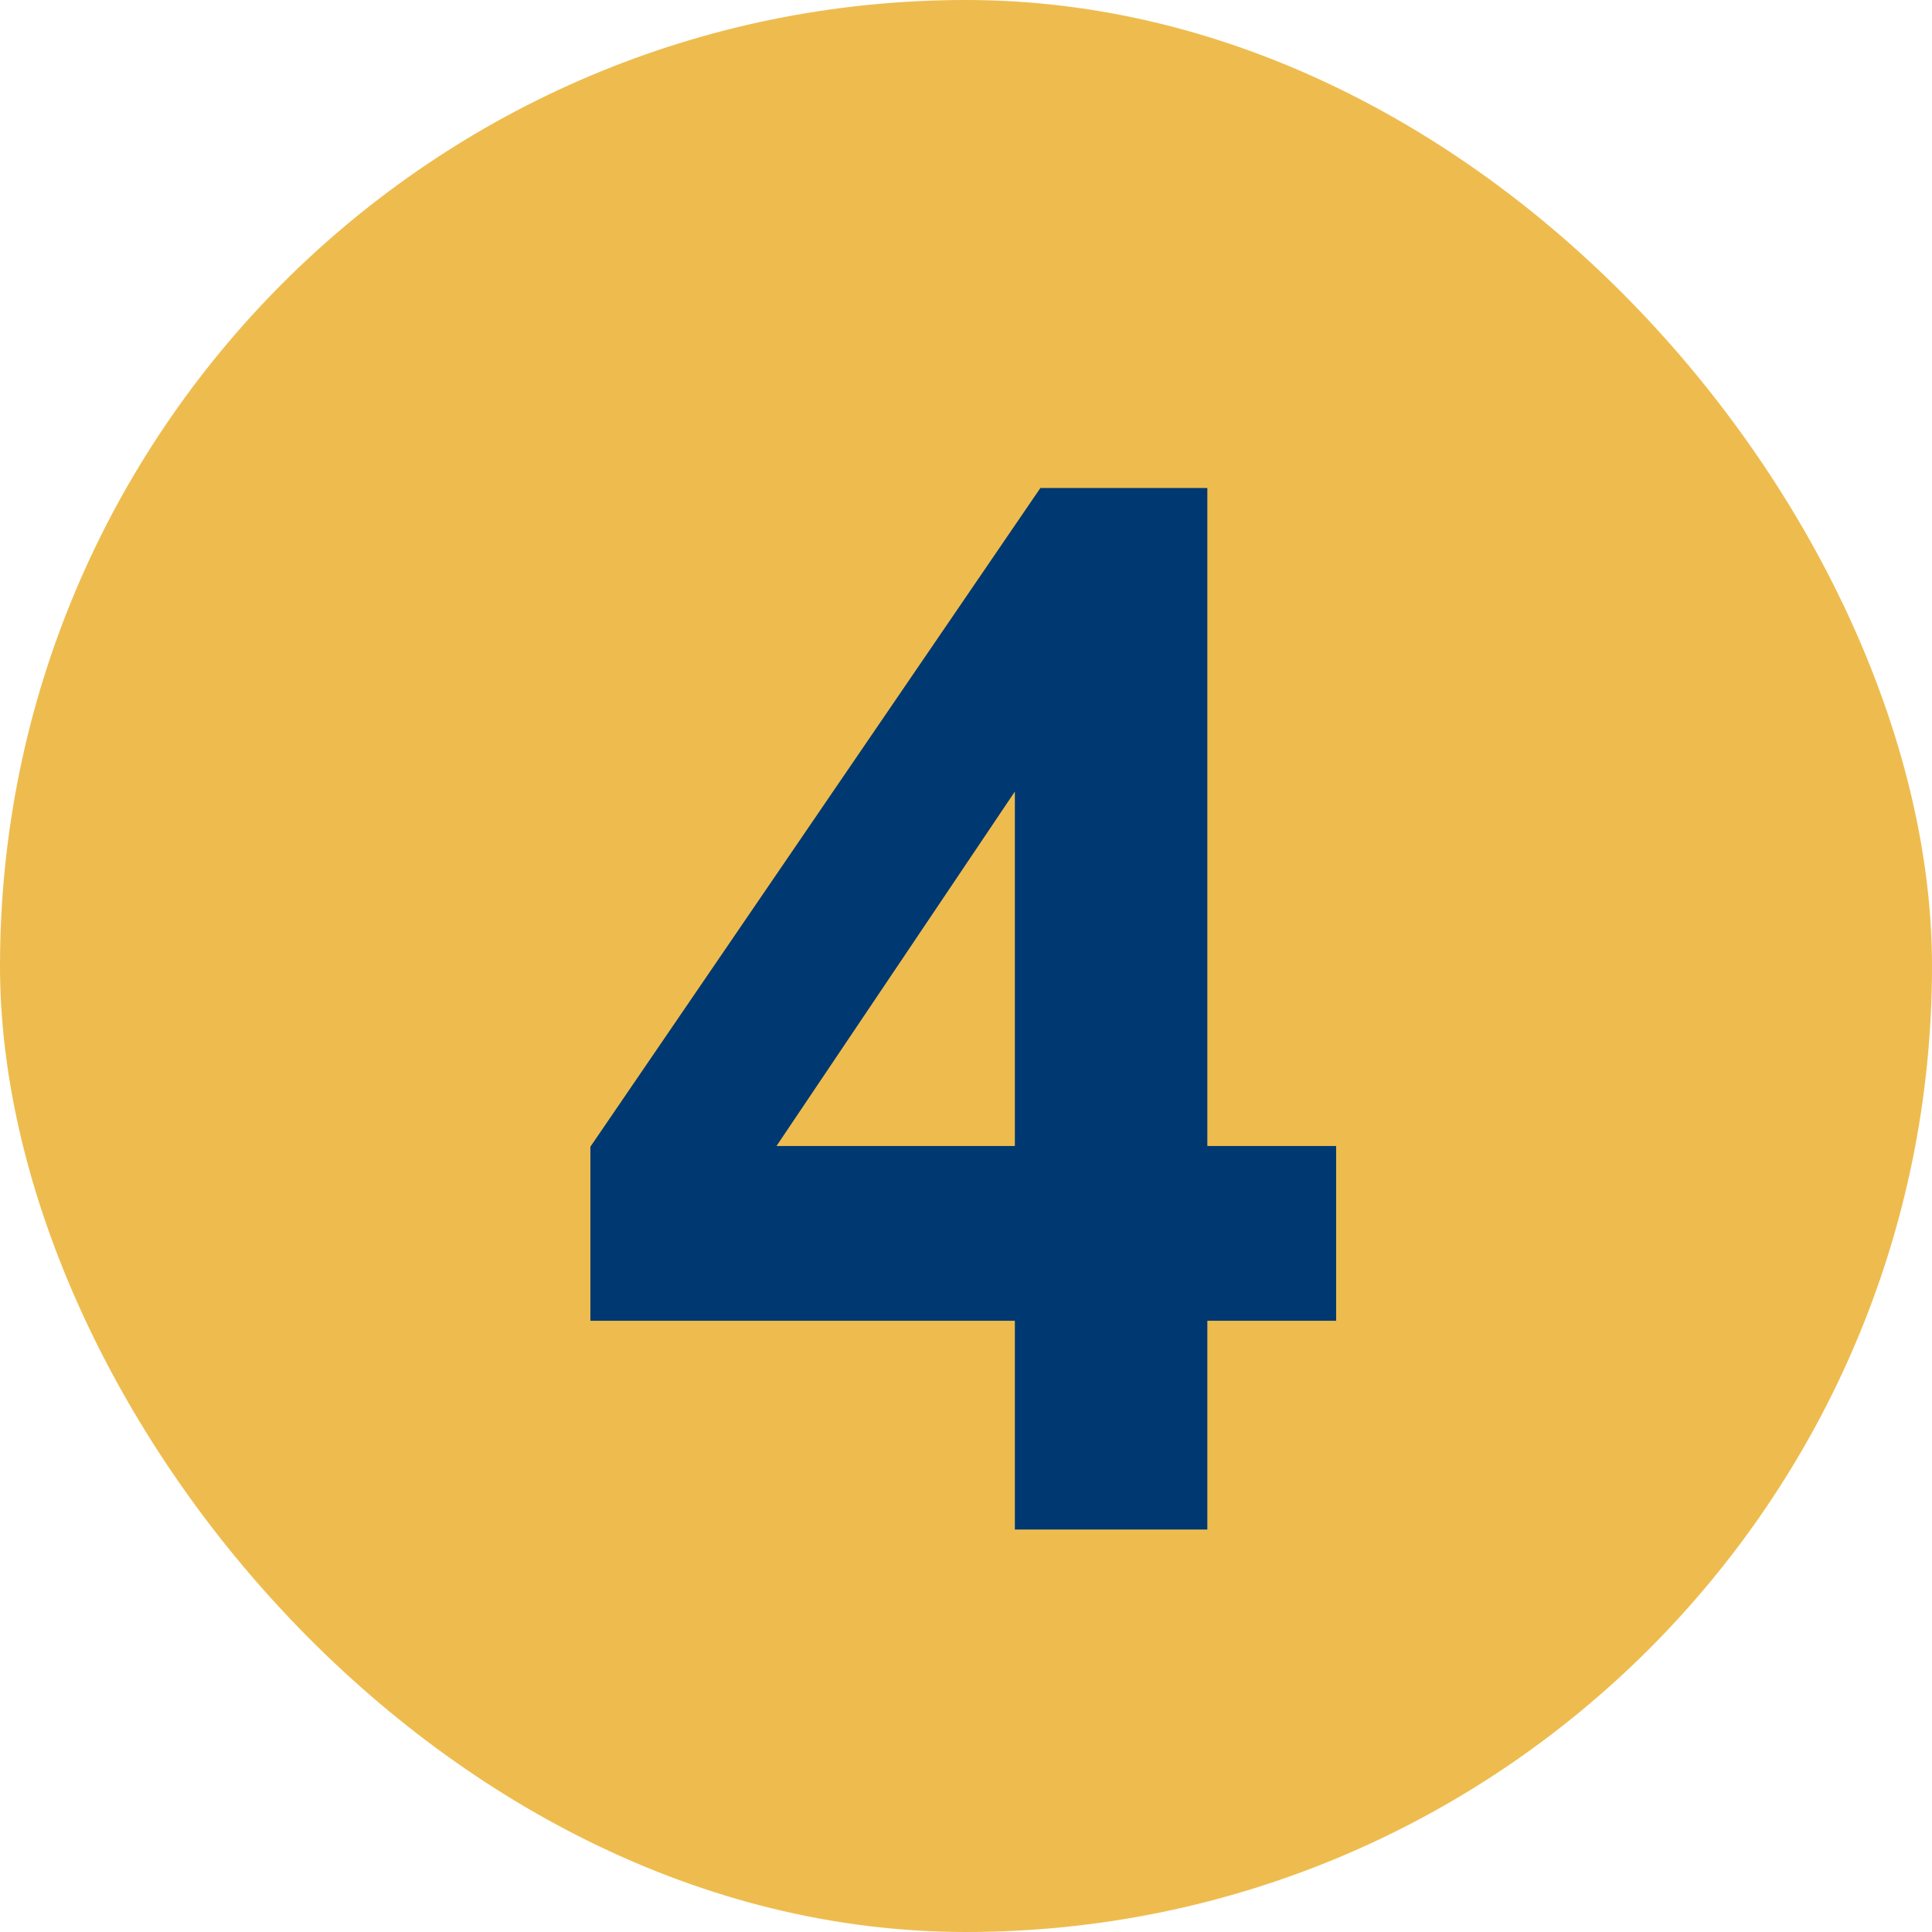
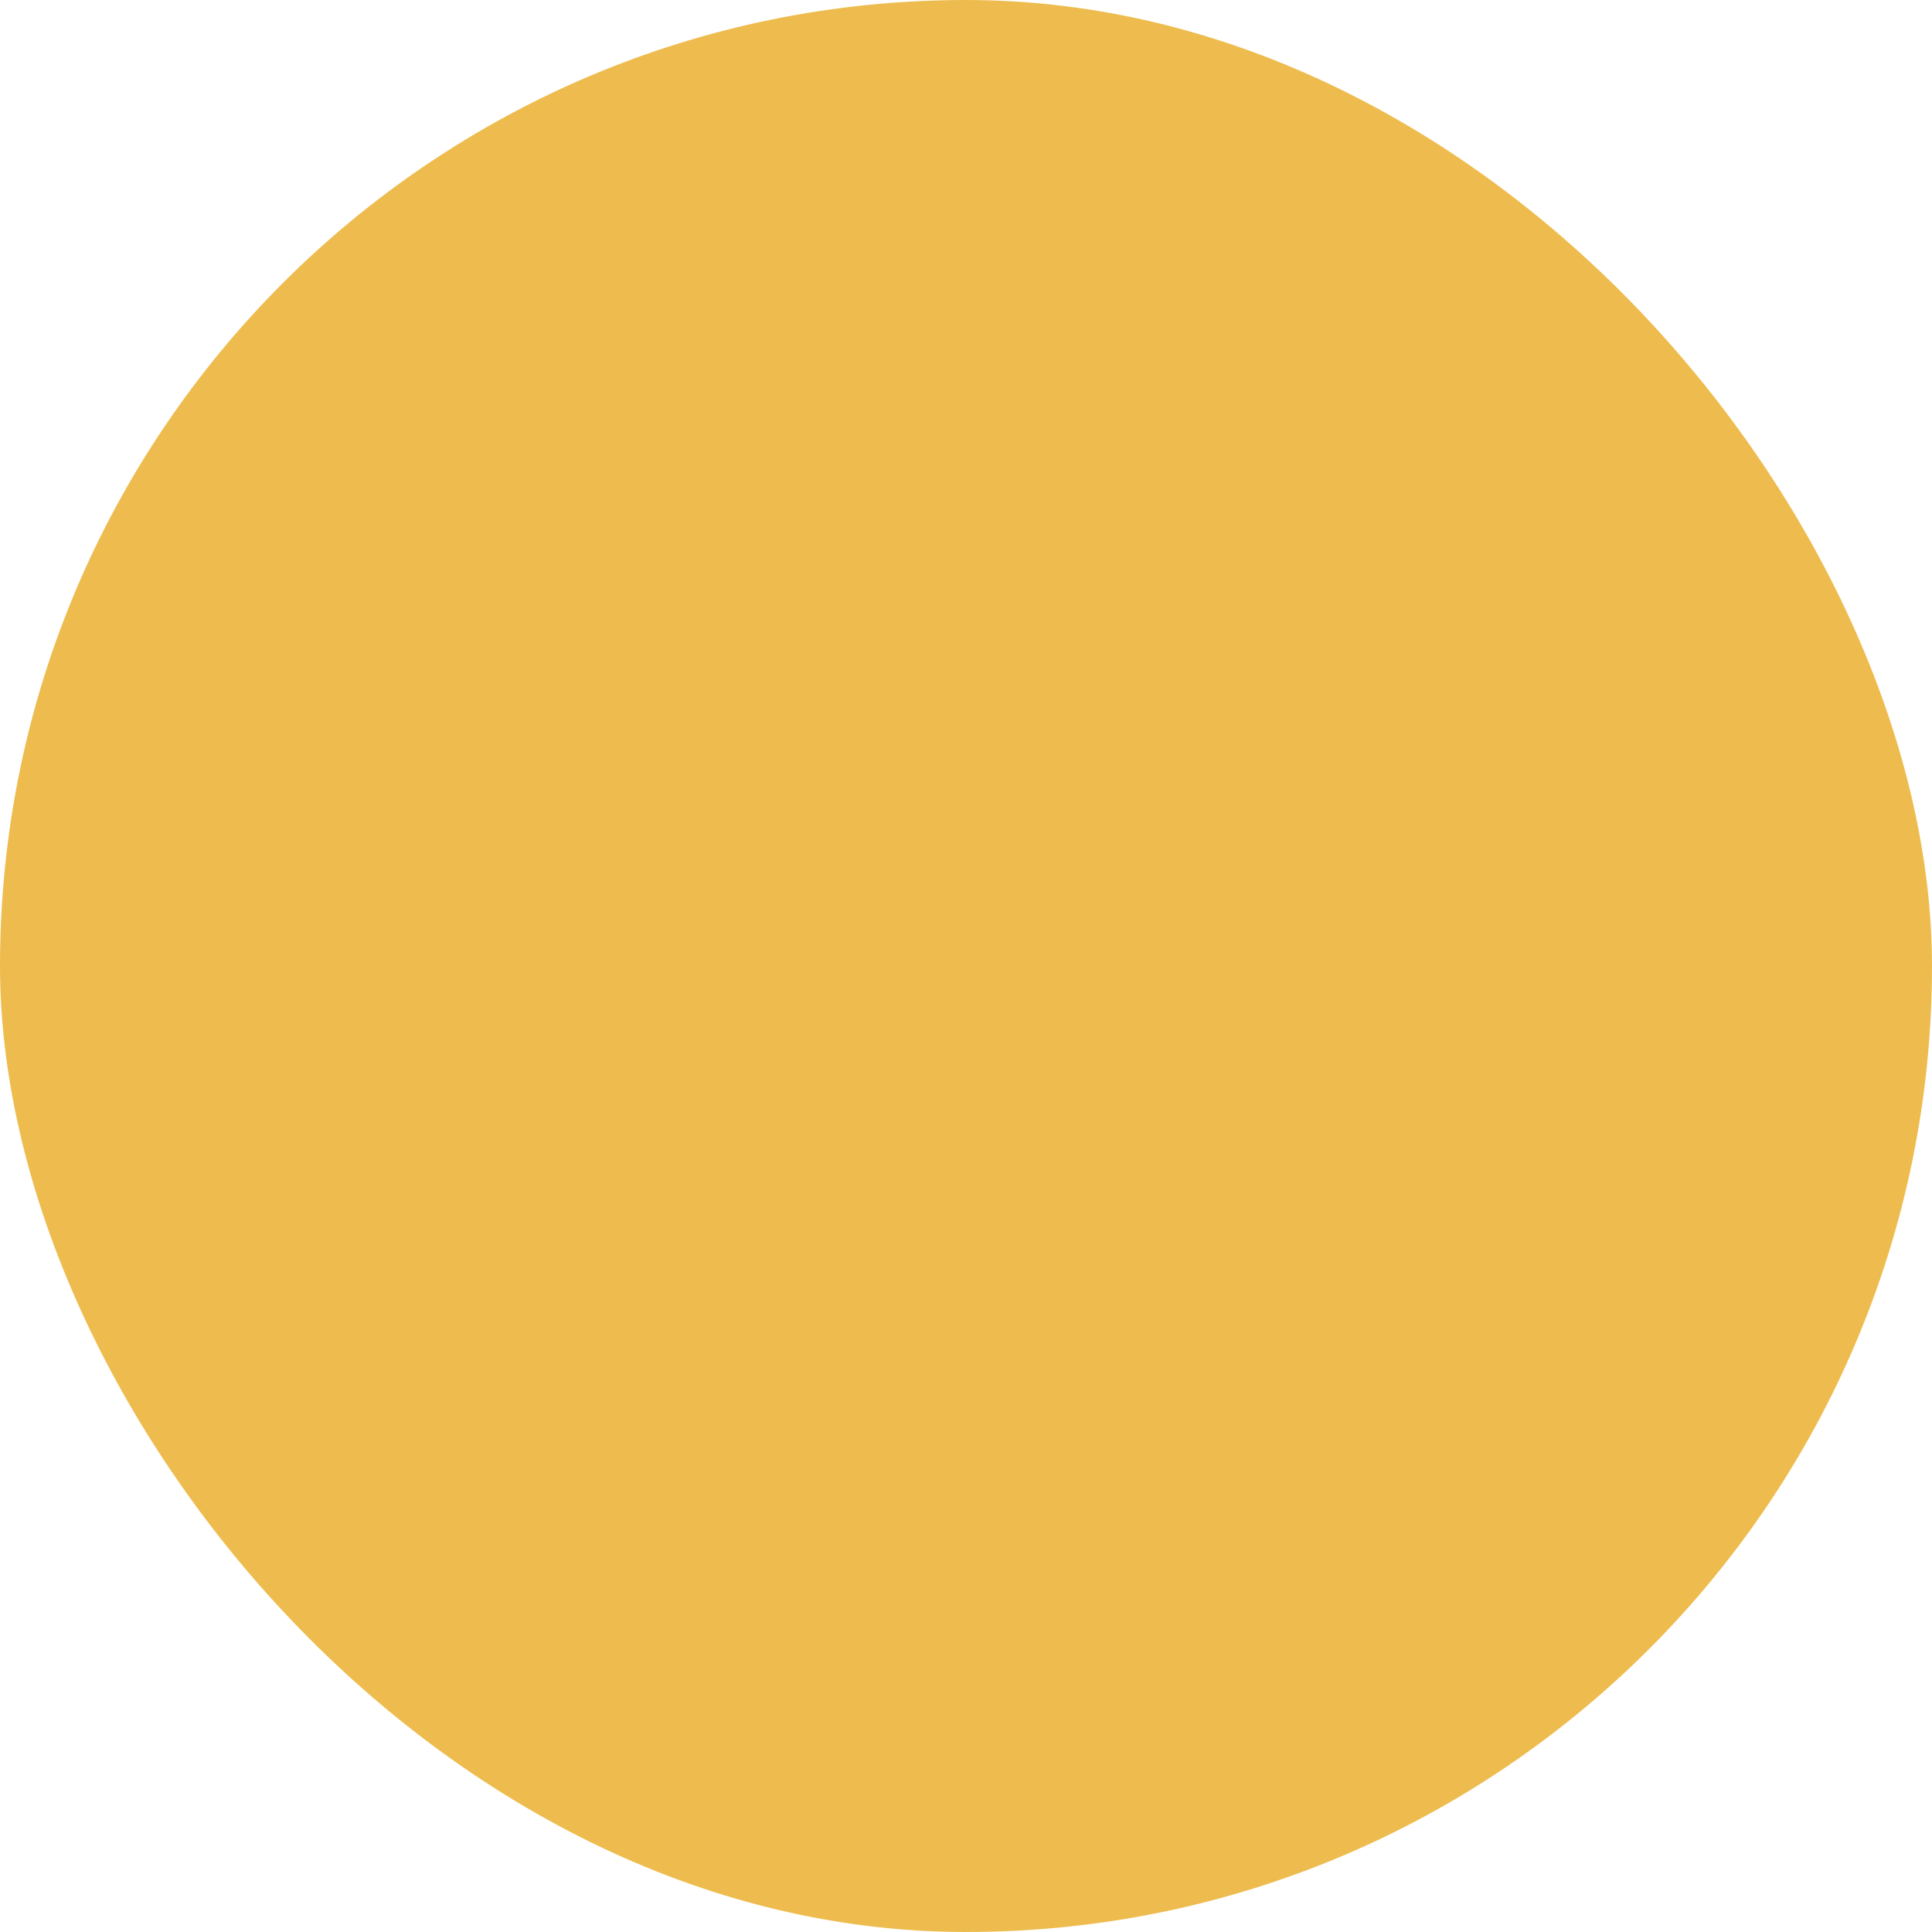
<svg xmlns="http://www.w3.org/2000/svg" width="24" height="24" viewBox="0 0 24 24" fill="none">
  <rect width="24" height="24" rx="12" fill="#EEBC4E" />
-   <path d="M12.607 19V16.407H7.334V14.245L12.924 6.062H14.998V14.236H16.598V16.407H14.998V19H12.607ZM12.607 14.236V9.833L9.646 14.236H12.607Z" fill="#003871" />
</svg>